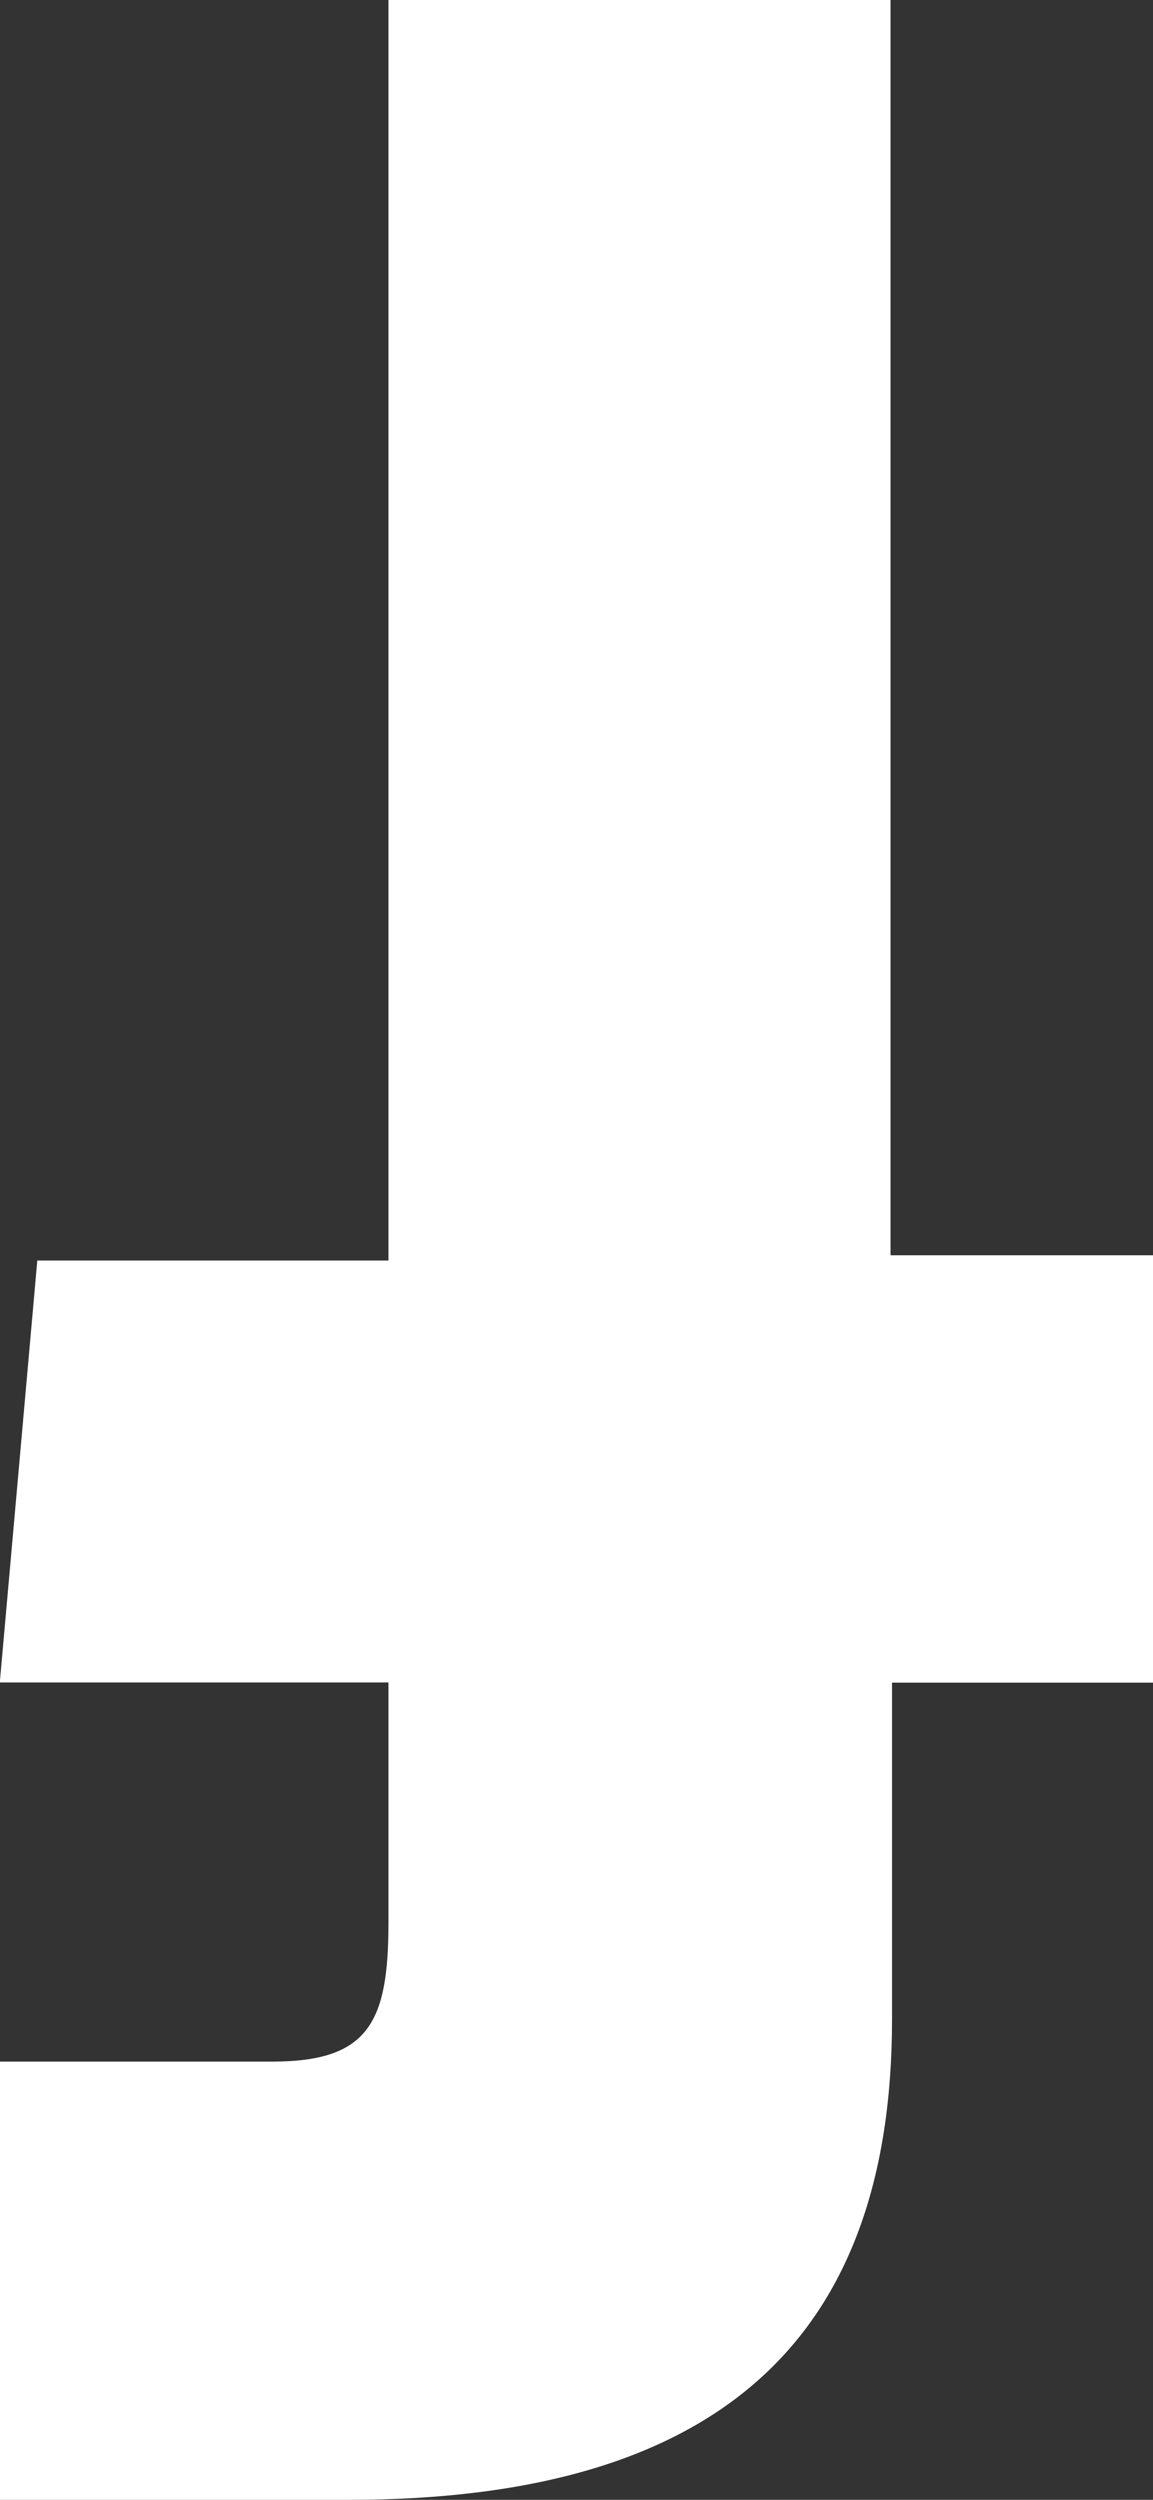
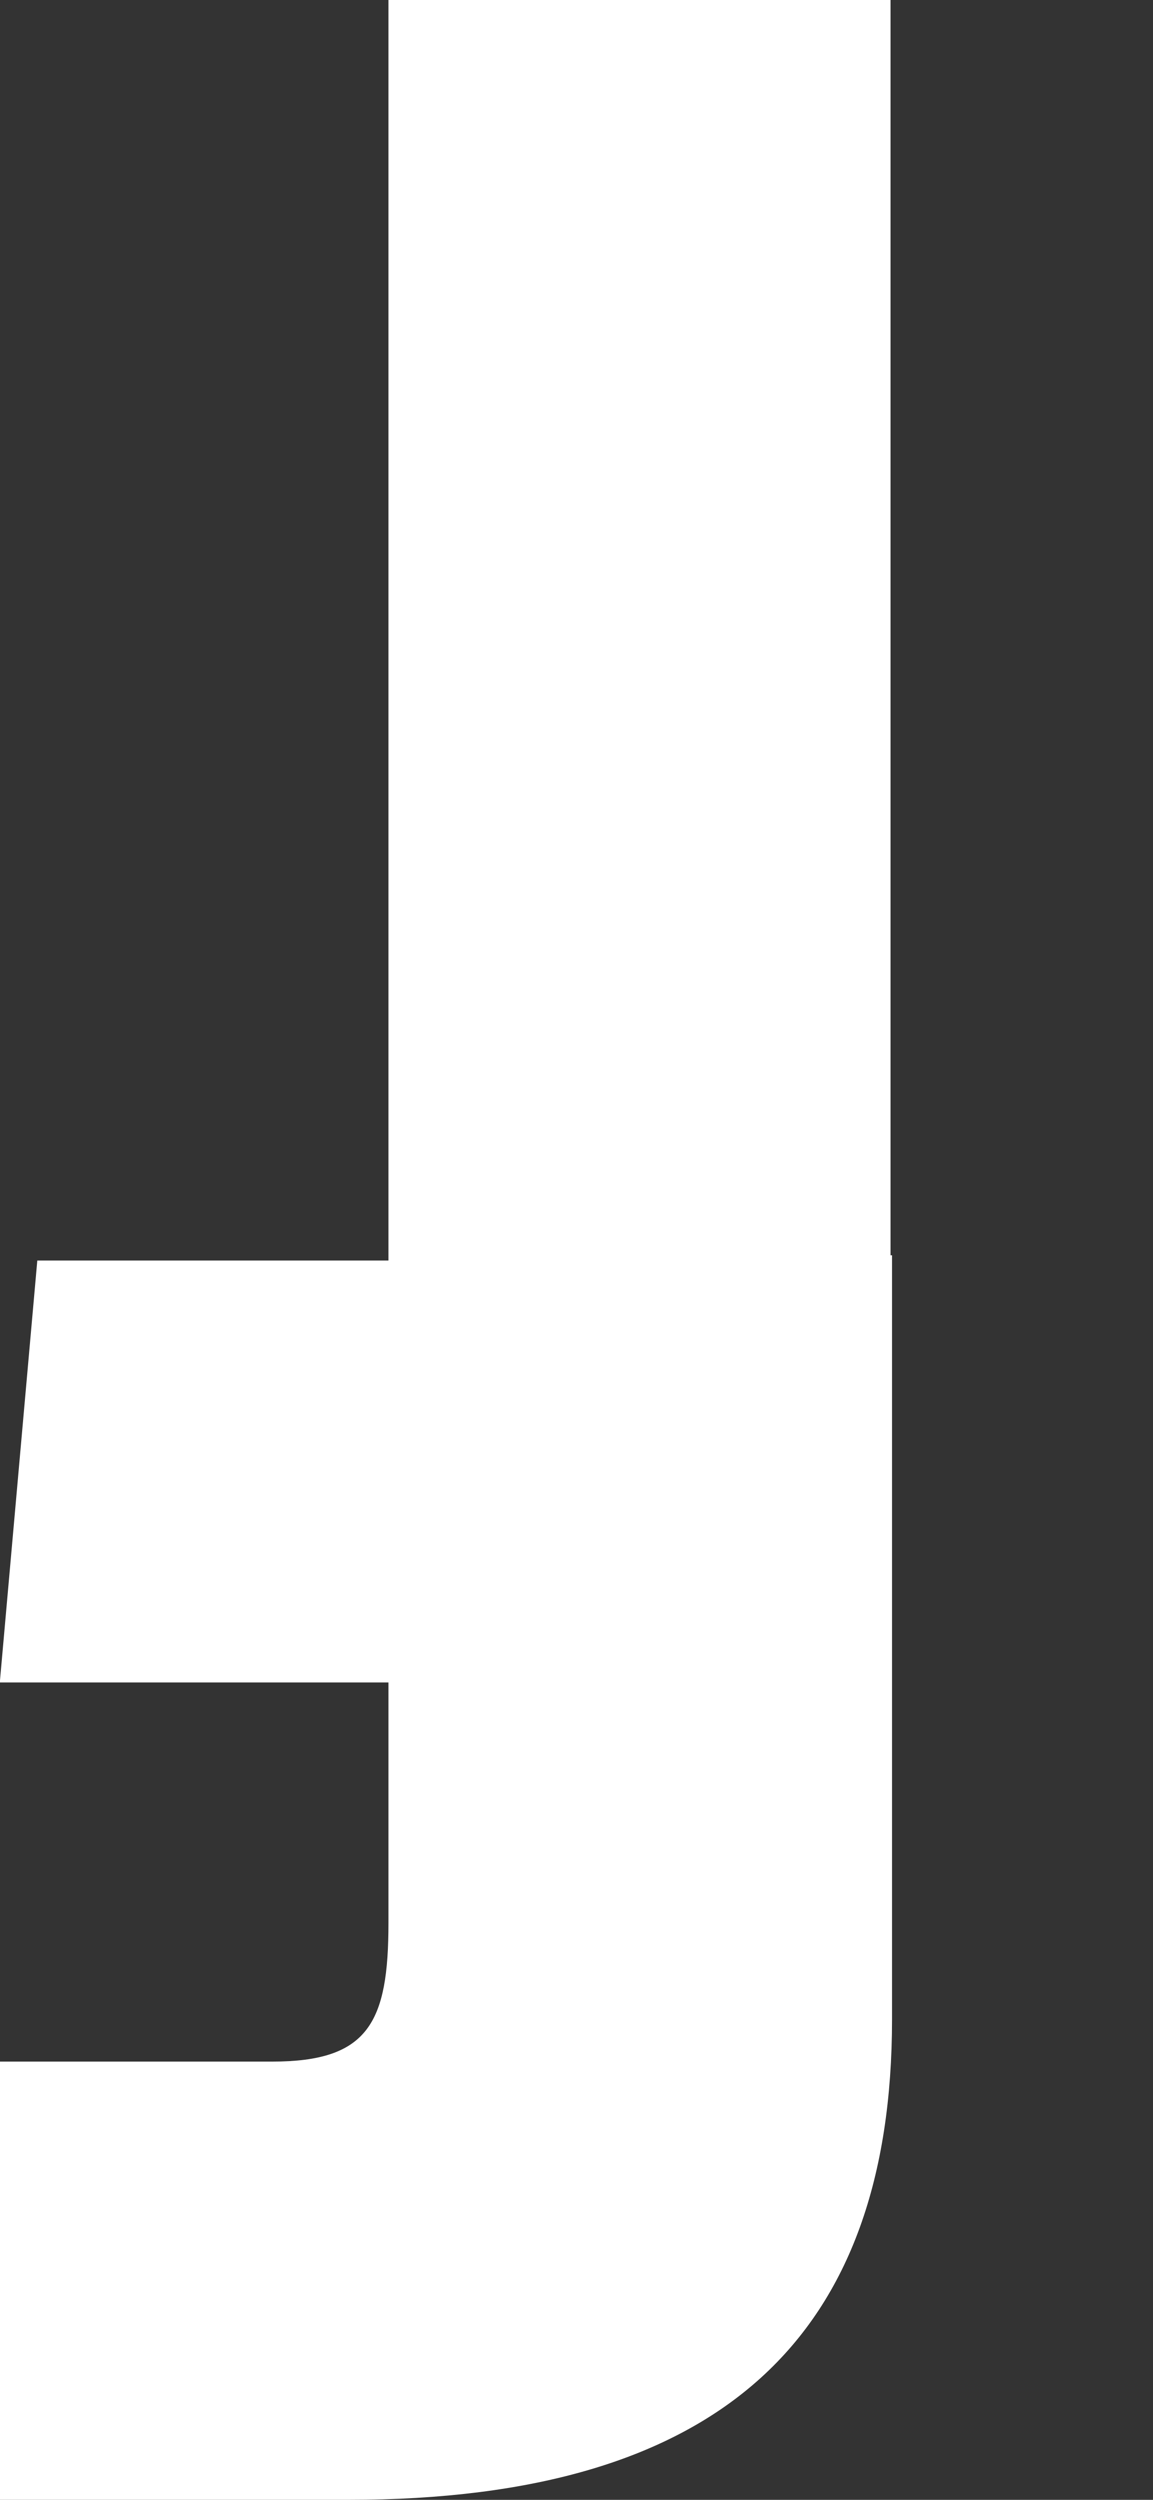
<svg xmlns="http://www.w3.org/2000/svg" width="6.15" height="13.325" viewBox="0 0 6.15 13.325">
  <rect x="0" y="0" width="6.15" height="13.325" fill="#333333" stroke="none" />
-   <path id="facebook" d="M1.4,13.325H4.078V6.606H5.951l.2-2.249H4.078V3.075c0-.53.106-.739.62-.739H6.15V0H4.292c-2,0-2.9.88-2.9,2.562V4.356H0V6.634H1.4Z" transform="translate(6.15 13.325) rotate(180)" fill="#fff" />
+   <path id="facebook" d="M1.4,13.325H4.078V6.606H5.951l.2-2.249H4.078V3.075c0-.53.106-.739.62-.739H6.15V0H4.292c-2,0-2.9.88-2.9,2.562V4.356V6.634H1.4Z" transform="translate(6.15 13.325) rotate(180)" fill="#fff" />
</svg>